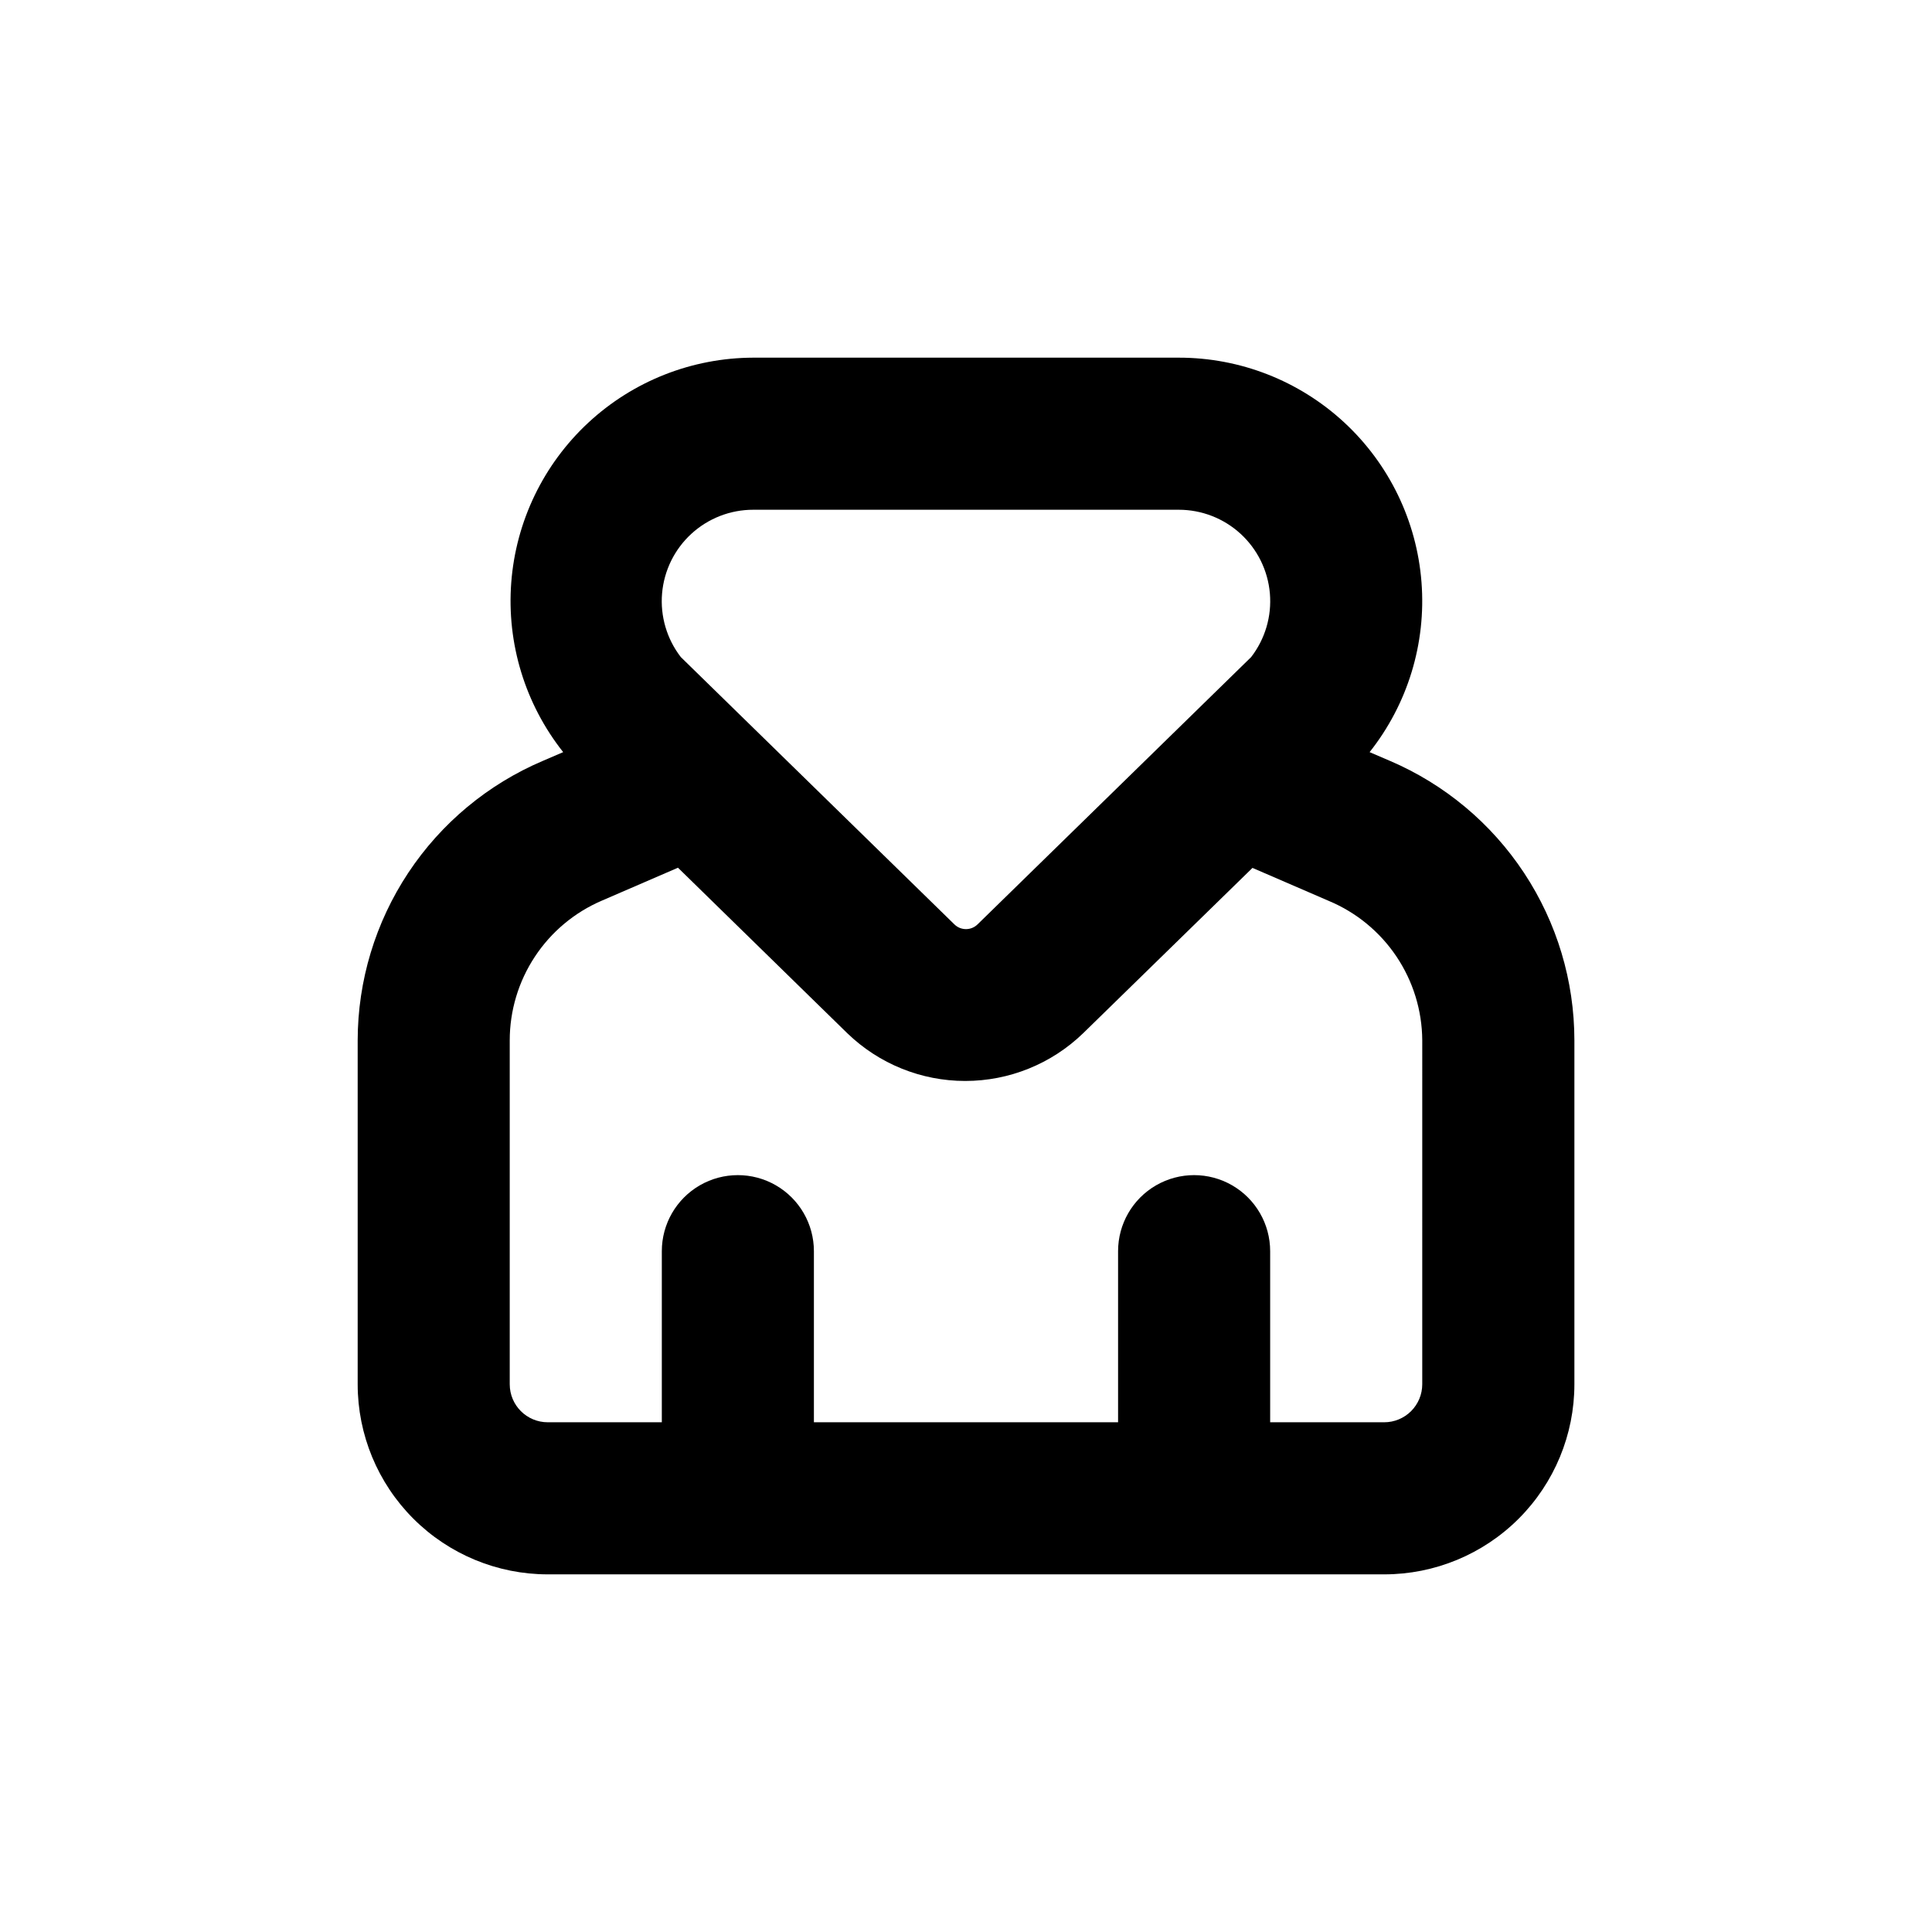
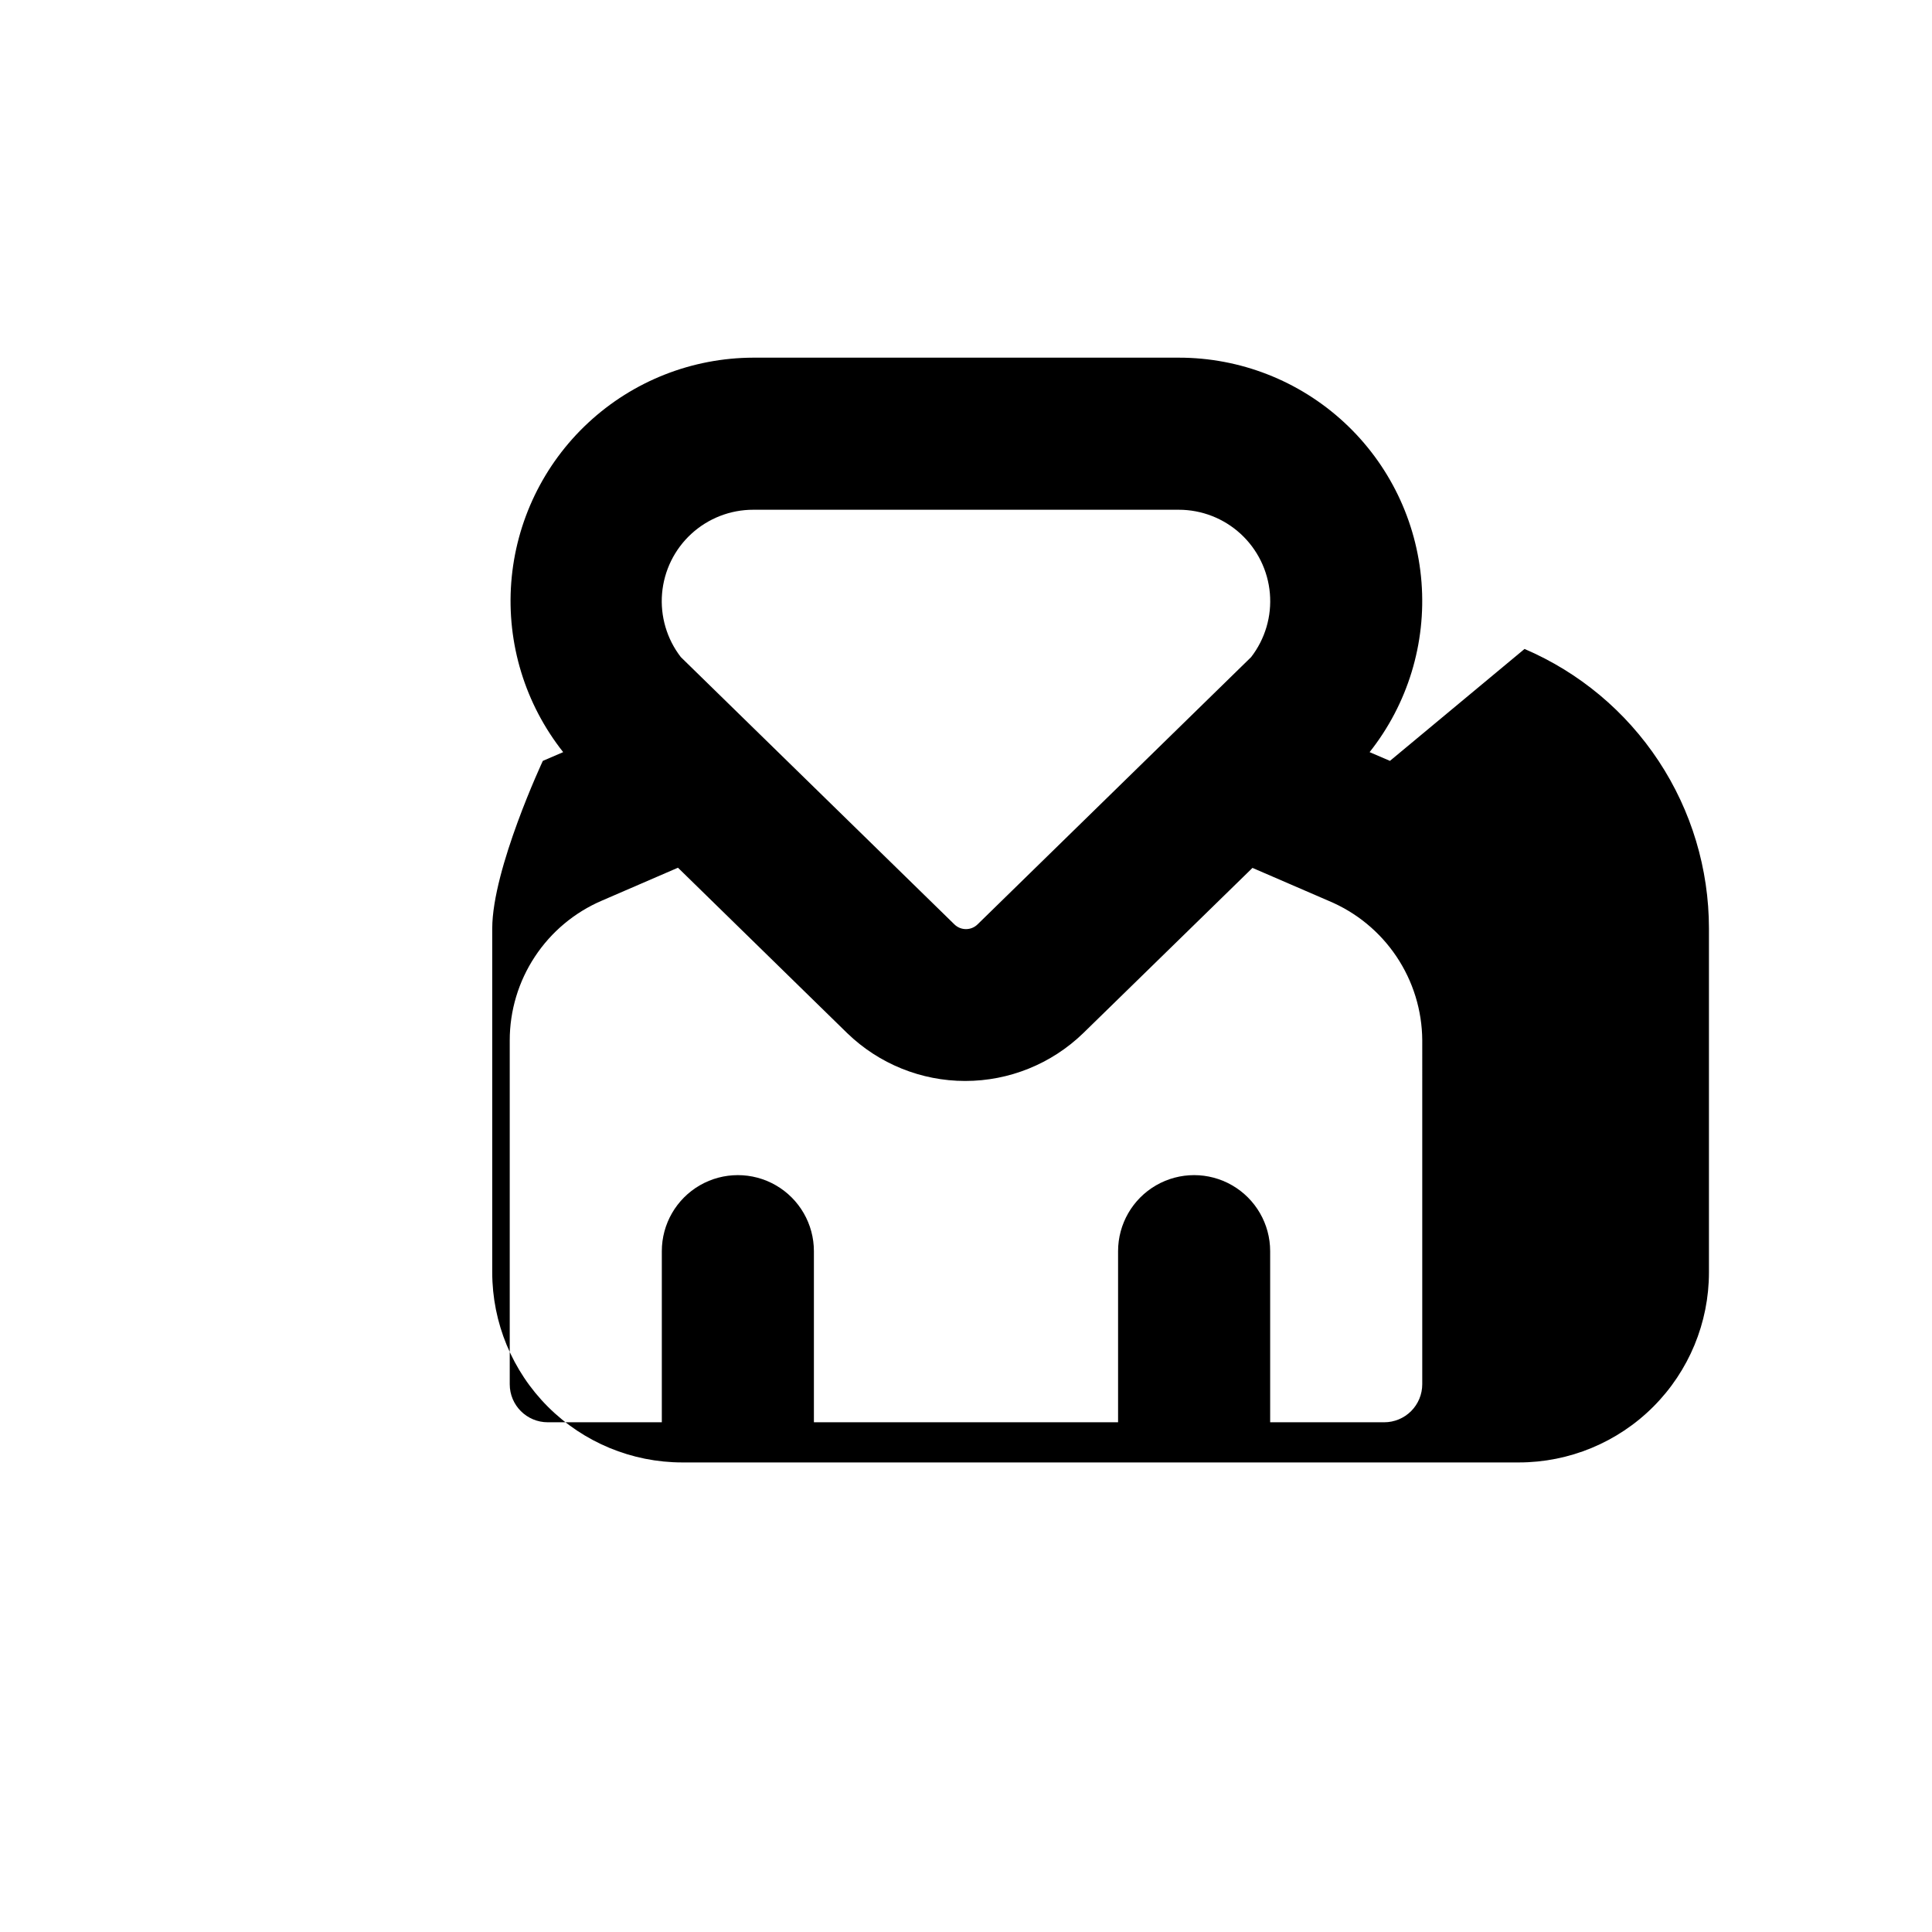
<svg xmlns="http://www.w3.org/2000/svg" fill="#000000" width="800px" height="800px" version="1.1" viewBox="144 144 512 512">
-   <path d="m512.35 345.64-5.391-2.316c10.094-12.738 15.008-28.816 13.754-45.016-1.25-16.203-8.57-31.336-20.5-42.375-11.93-11.035-27.586-17.16-43.836-17.148h-112.75c-16.227 0.039-31.844 6.195-43.73 17.242-11.891 11.043-19.176 26.164-20.41 42.348-1.23 16.18 3.684 32.23 13.762 44.949l-5.391 2.316c-14.535 6.18-26.938 16.492-35.66 29.66s-13.387 28.605-13.41 44.402v91.137c0 13.363 5.305 26.176 14.754 35.625 9.449 9.449 22.262 14.758 35.625 14.758h221.68c13.363 0 26.176-5.309 35.625-14.758 9.449-9.449 14.758-22.262 14.758-35.625v-91.137c-0.008-15.773-4.641-31.195-13.328-44.359-8.688-13.164-21.043-23.492-35.543-29.703zm-168.73-66.551h112.75c6.07-0.004 11.922 2.269 16.398 6.375 4.473 4.106 7.242 9.738 7.762 15.789 0.52 6.051-1.254 12.074-4.965 16.879l-72.5 70.836c-1.703 1.676-4.441 1.676-6.144 0l-72.5-70.836c-3.711-4.805-5.481-10.828-4.965-16.879 0.52-6.051 3.289-11.684 7.762-15.789 4.477-4.106 10.328-6.379 16.398-6.375zm177.29 231.75c0 2.672-1.062 5.234-2.953 7.125-1.891 1.891-4.453 2.953-7.125 2.953h-30.227v-45.344c0-7.199-3.844-13.852-10.078-17.453-6.234-3.598-13.918-3.598-20.152 0-6.234 3.602-10.074 10.254-10.074 17.453v45.344h-80.609v-45.344c0-7.199-3.844-13.852-10.078-17.453-6.234-3.598-13.918-3.598-20.152 0-6.234 3.602-10.074 10.254-10.074 17.453v45.344h-30.23c-5.566 0-10.074-4.512-10.074-10.078v-91.137c0.004-7.887 2.32-15.598 6.664-22.18 4.34-6.582 10.52-11.746 17.77-14.852l20.152-8.715 44.891 43.883v-0.004c8.379 8.102 19.578 12.633 31.234 12.633s22.855-4.531 31.234-12.633l44.891-43.832 20.152 8.715v0.004c7.316 3.039 13.574 8.168 17.992 14.746 4.418 6.578 6.801 14.309 6.848 22.234z" />
+   <path d="m512.35 345.64-5.391-2.316c10.094-12.738 15.008-28.816 13.754-45.016-1.25-16.203-8.57-31.336-20.5-42.375-11.93-11.035-27.586-17.16-43.836-17.148h-112.75c-16.227 0.039-31.844 6.195-43.73 17.242-11.891 11.043-19.176 26.164-20.41 42.348-1.23 16.18 3.684 32.23 13.762 44.949l-5.391 2.316s-13.387 28.605-13.41 44.402v91.137c0 13.363 5.305 26.176 14.754 35.625 9.449 9.449 22.262 14.758 35.625 14.758h221.68c13.363 0 26.176-5.309 35.625-14.758 9.449-9.449 14.758-22.262 14.758-35.625v-91.137c-0.008-15.773-4.641-31.195-13.328-44.359-8.688-13.164-21.043-23.492-35.543-29.703zm-168.73-66.551h112.75c6.07-0.004 11.922 2.269 16.398 6.375 4.473 4.106 7.242 9.738 7.762 15.789 0.52 6.051-1.254 12.074-4.965 16.879l-72.5 70.836c-1.703 1.676-4.441 1.676-6.144 0l-72.5-70.836c-3.711-4.805-5.481-10.828-4.965-16.879 0.52-6.051 3.289-11.684 7.762-15.789 4.477-4.106 10.328-6.379 16.398-6.375zm177.29 231.75c0 2.672-1.062 5.234-2.953 7.125-1.891 1.891-4.453 2.953-7.125 2.953h-30.227v-45.344c0-7.199-3.844-13.852-10.078-17.453-6.234-3.598-13.918-3.598-20.152 0-6.234 3.602-10.074 10.254-10.074 17.453v45.344h-80.609v-45.344c0-7.199-3.844-13.852-10.078-17.453-6.234-3.598-13.918-3.598-20.152 0-6.234 3.602-10.074 10.254-10.074 17.453v45.344h-30.23c-5.566 0-10.074-4.512-10.074-10.078v-91.137c0.004-7.887 2.32-15.598 6.664-22.18 4.34-6.582 10.52-11.746 17.77-14.852l20.152-8.715 44.891 43.883v-0.004c8.379 8.102 19.578 12.633 31.234 12.633s22.855-4.531 31.234-12.633l44.891-43.832 20.152 8.715v0.004c7.316 3.039 13.574 8.168 17.992 14.746 4.418 6.578 6.801 14.309 6.848 22.234z" />
</svg>